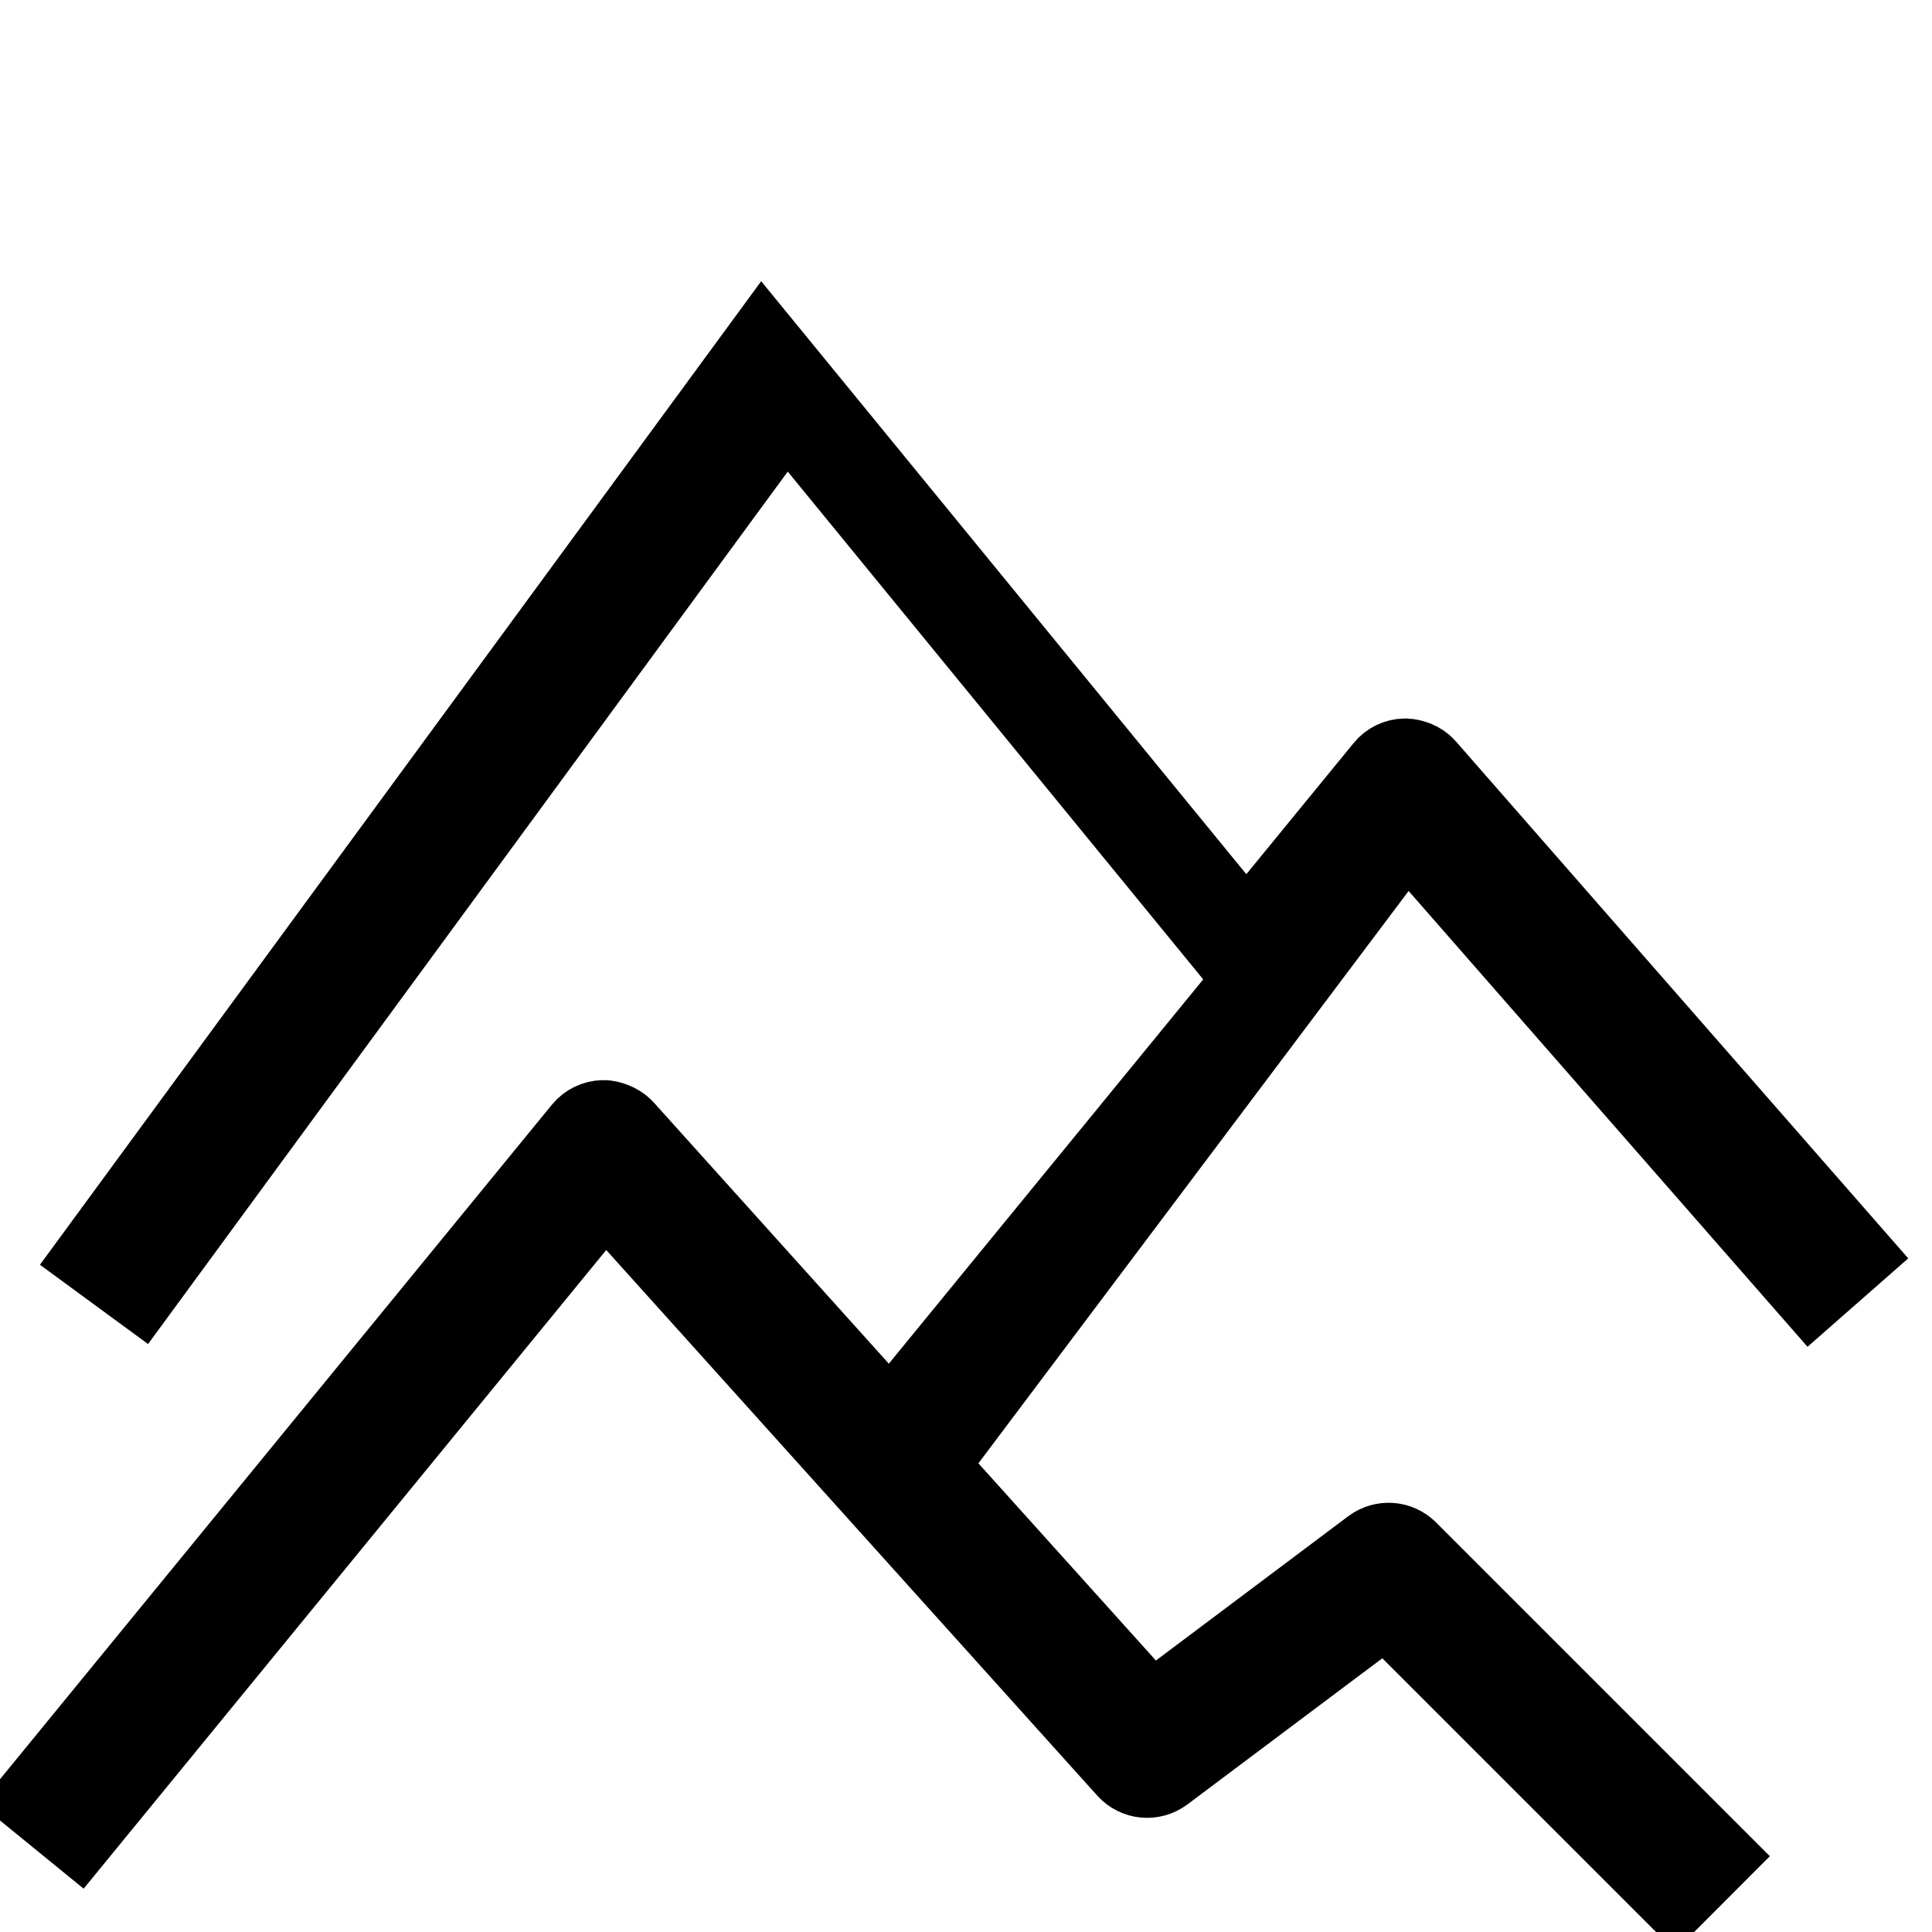
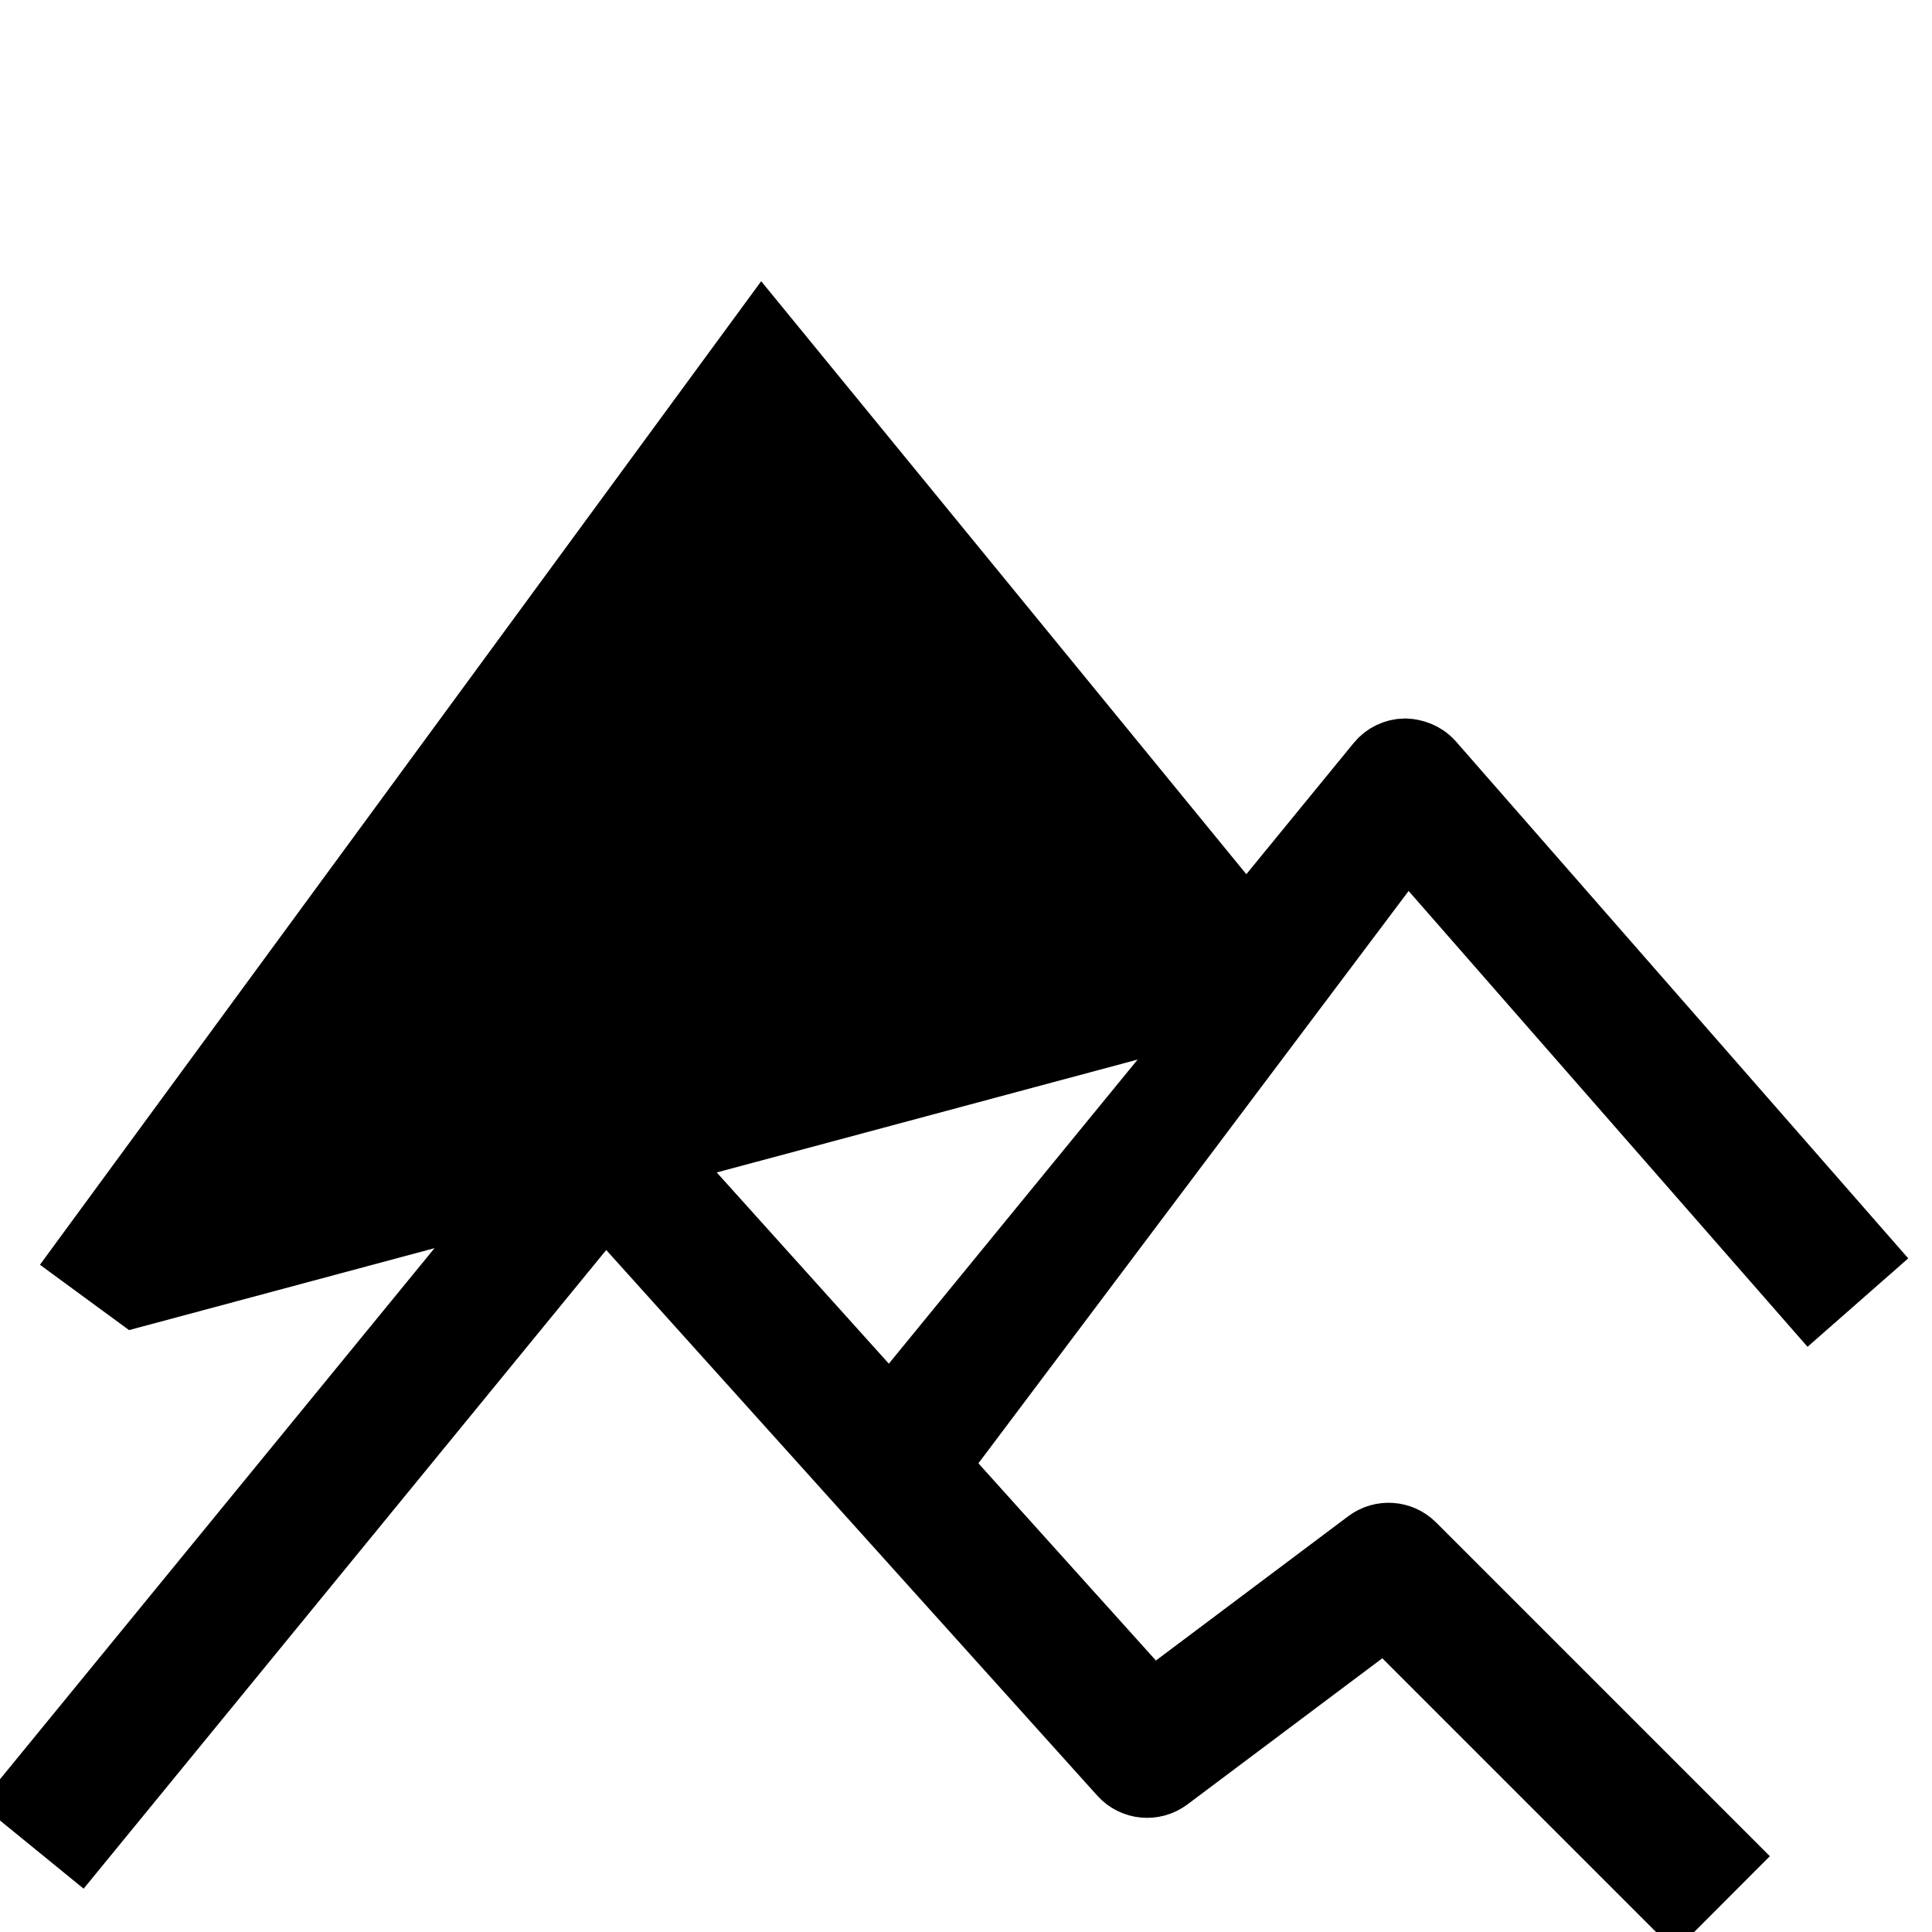
<svg xmlns="http://www.w3.org/2000/svg" viewBox="0 0 32 32" id="summit">
-   <path d="M27.745,31.255l-4.779-4.779l-3.75,2.812c-0.149,0.11-0.359,0.091-0.483-0.047l-8.719-9.688L1.279,30.228  l-0.558-0.455l9-11c0.067-0.082,0.166-0.13,0.271-0.133c0.073-0.002,0.205,0.042,0.276,0.119l4.481,4.979l6.149-7.516l-7.883-9.635  L2.291,21.213L1.71,20.787L12.64,5.882l8.003,9.782l2.358-2.882c0.066-0.082,0.166-0.13,0.272-0.132  c0.094,0.004,0.207,0.043,0.276,0.123l7,8l-0.541,0.475l-6.721-7.68L15.235,24.28l3.812,4.235l3.736-2.803  c0.143-0.106,0.343-0.093,0.471,0.033l5,5L27.745,31.255z" stroke="#000000" stroke-width="1.5" transform="translate(0, 0)" />
+   <path d="M27.745,31.255l-4.779-4.779l-3.75,2.812c-0.149,0.11-0.359,0.091-0.483-0.047l-8.719-9.688L1.279,30.228  l-0.558-0.455l9-11c0.067-0.082,0.166-0.13,0.271-0.133c0.073-0.002,0.205,0.042,0.276,0.119l4.481,4.979l6.149-7.516L2.291,21.213L1.71,20.787L12.64,5.882l8.003,9.782l2.358-2.882c0.066-0.082,0.166-0.13,0.272-0.132  c0.094,0.004,0.207,0.043,0.276,0.123l7,8l-0.541,0.475l-6.721-7.68L15.235,24.28l3.812,4.235l3.736-2.803  c0.143-0.106,0.343-0.093,0.471,0.033l5,5L27.745,31.255z" stroke="#000000" stroke-width="1.5" transform="translate(0, 0)" />
</svg>